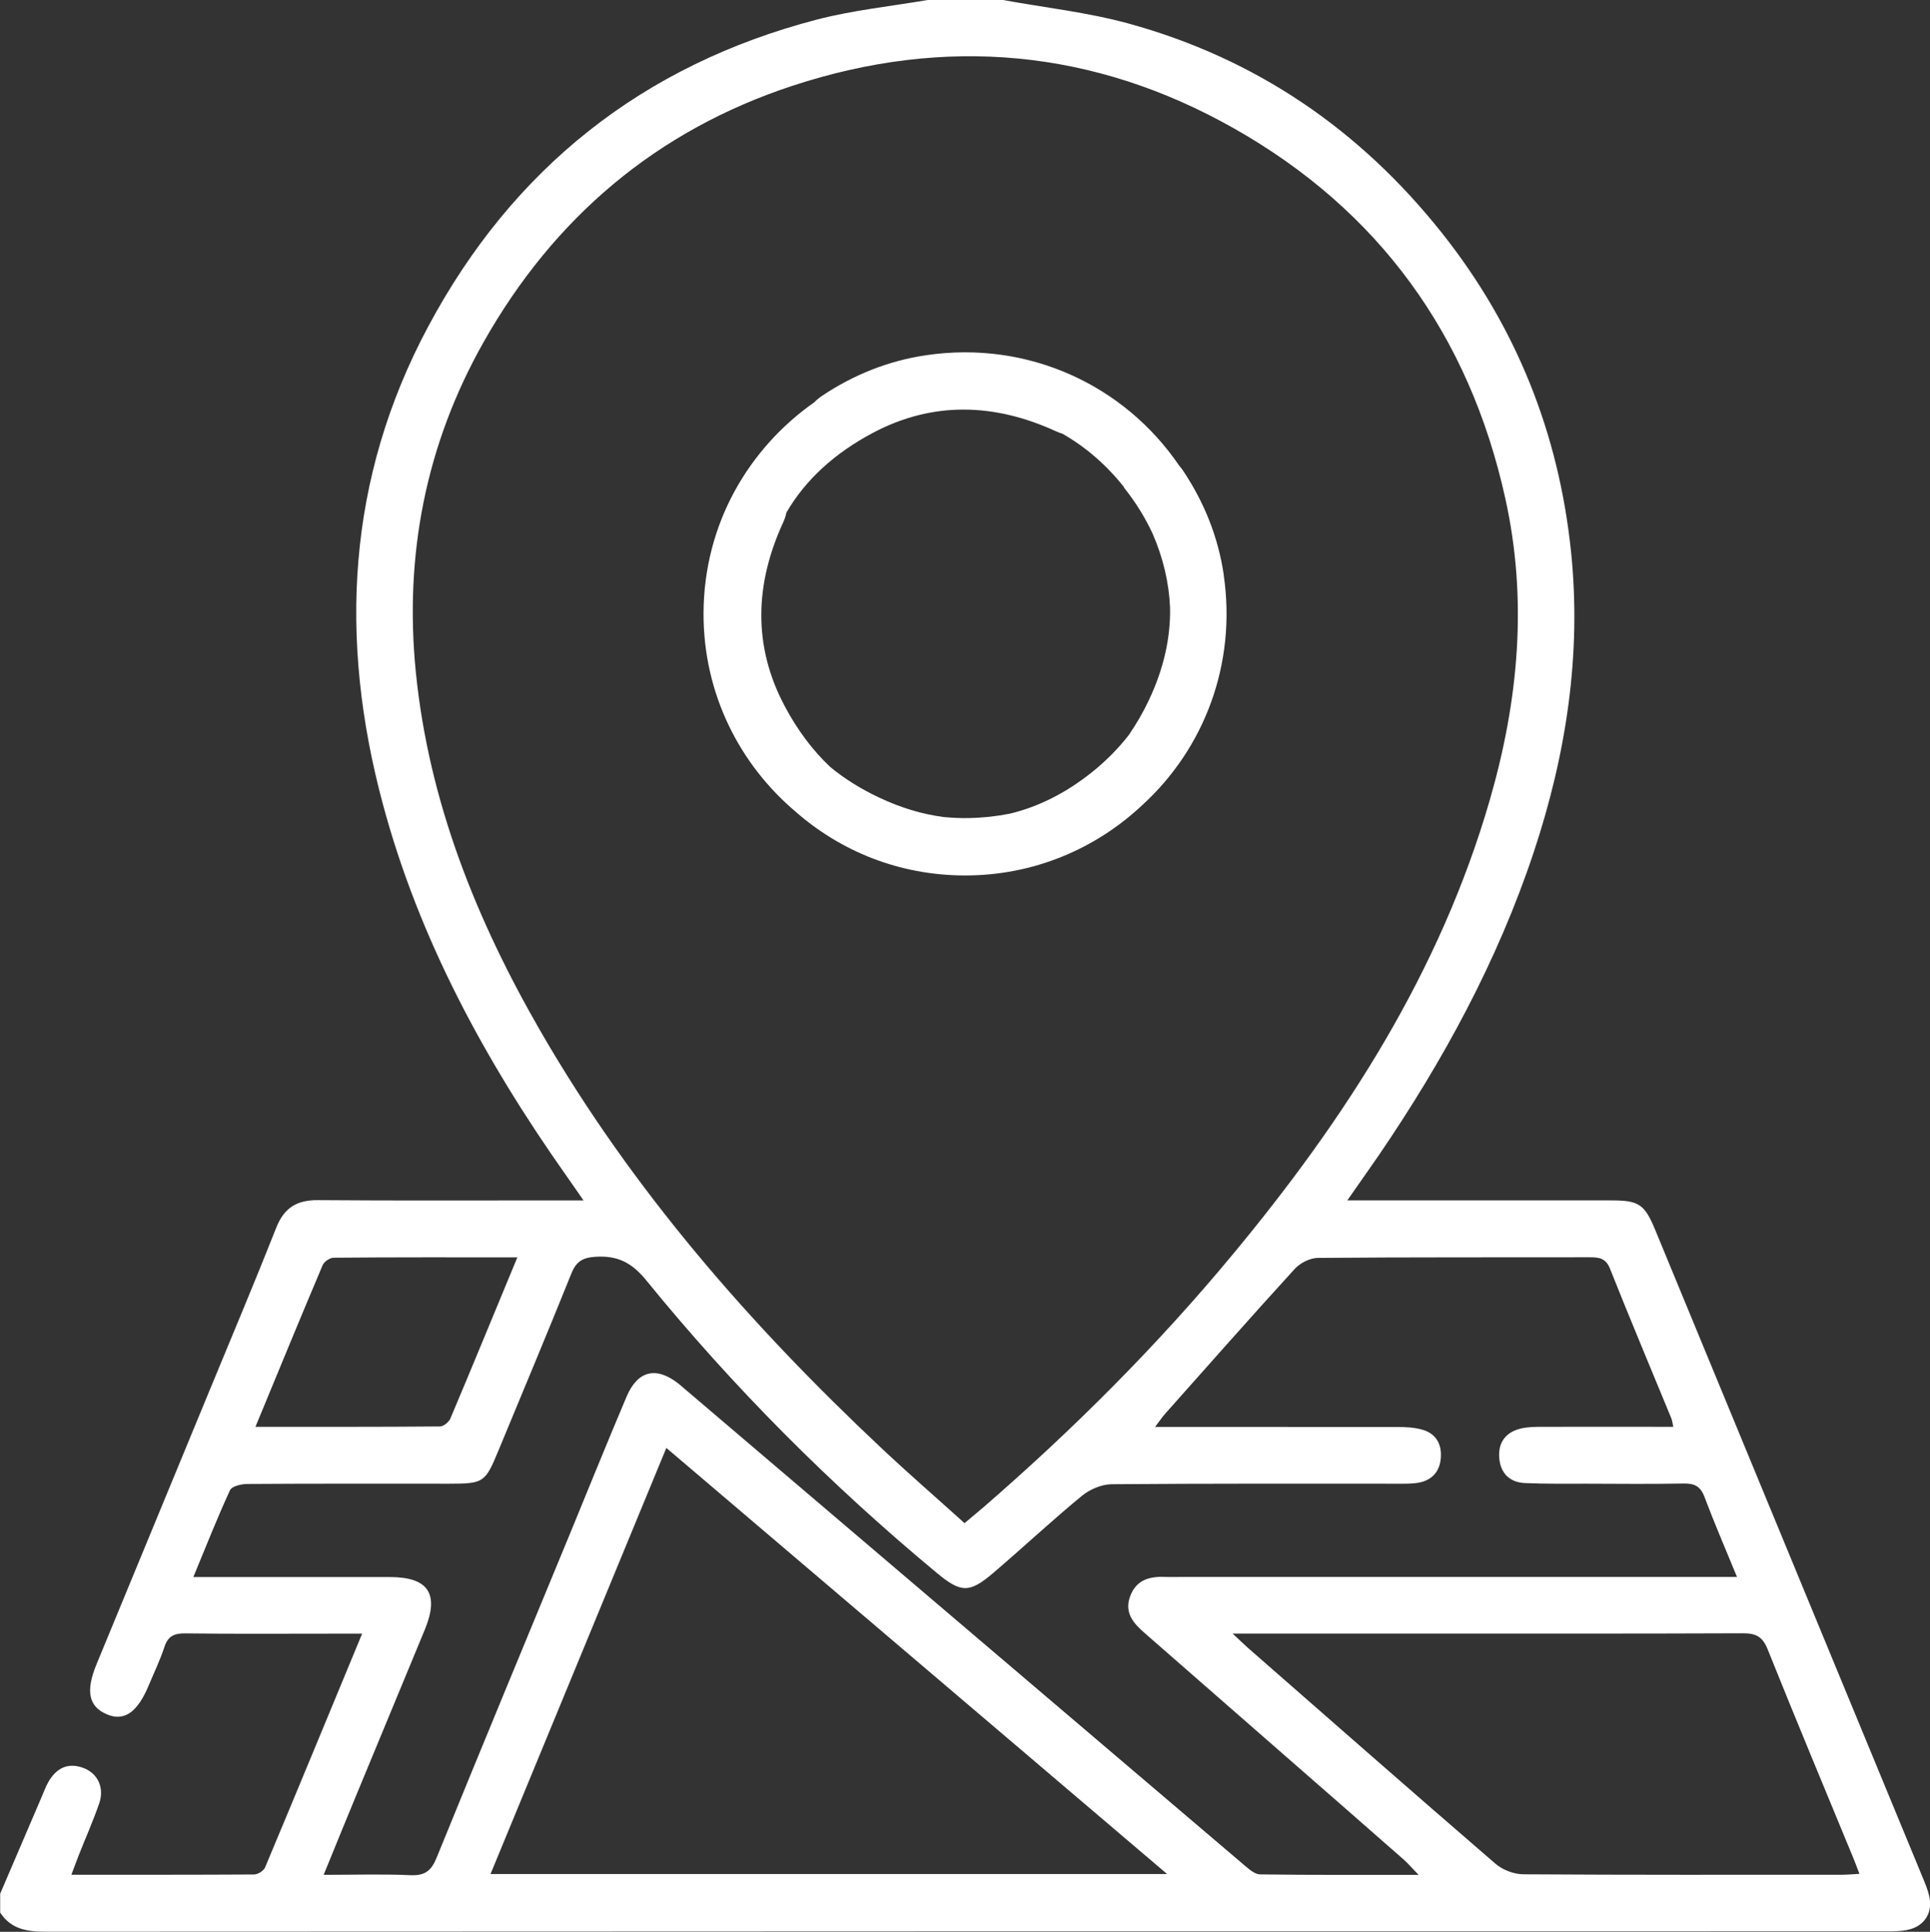
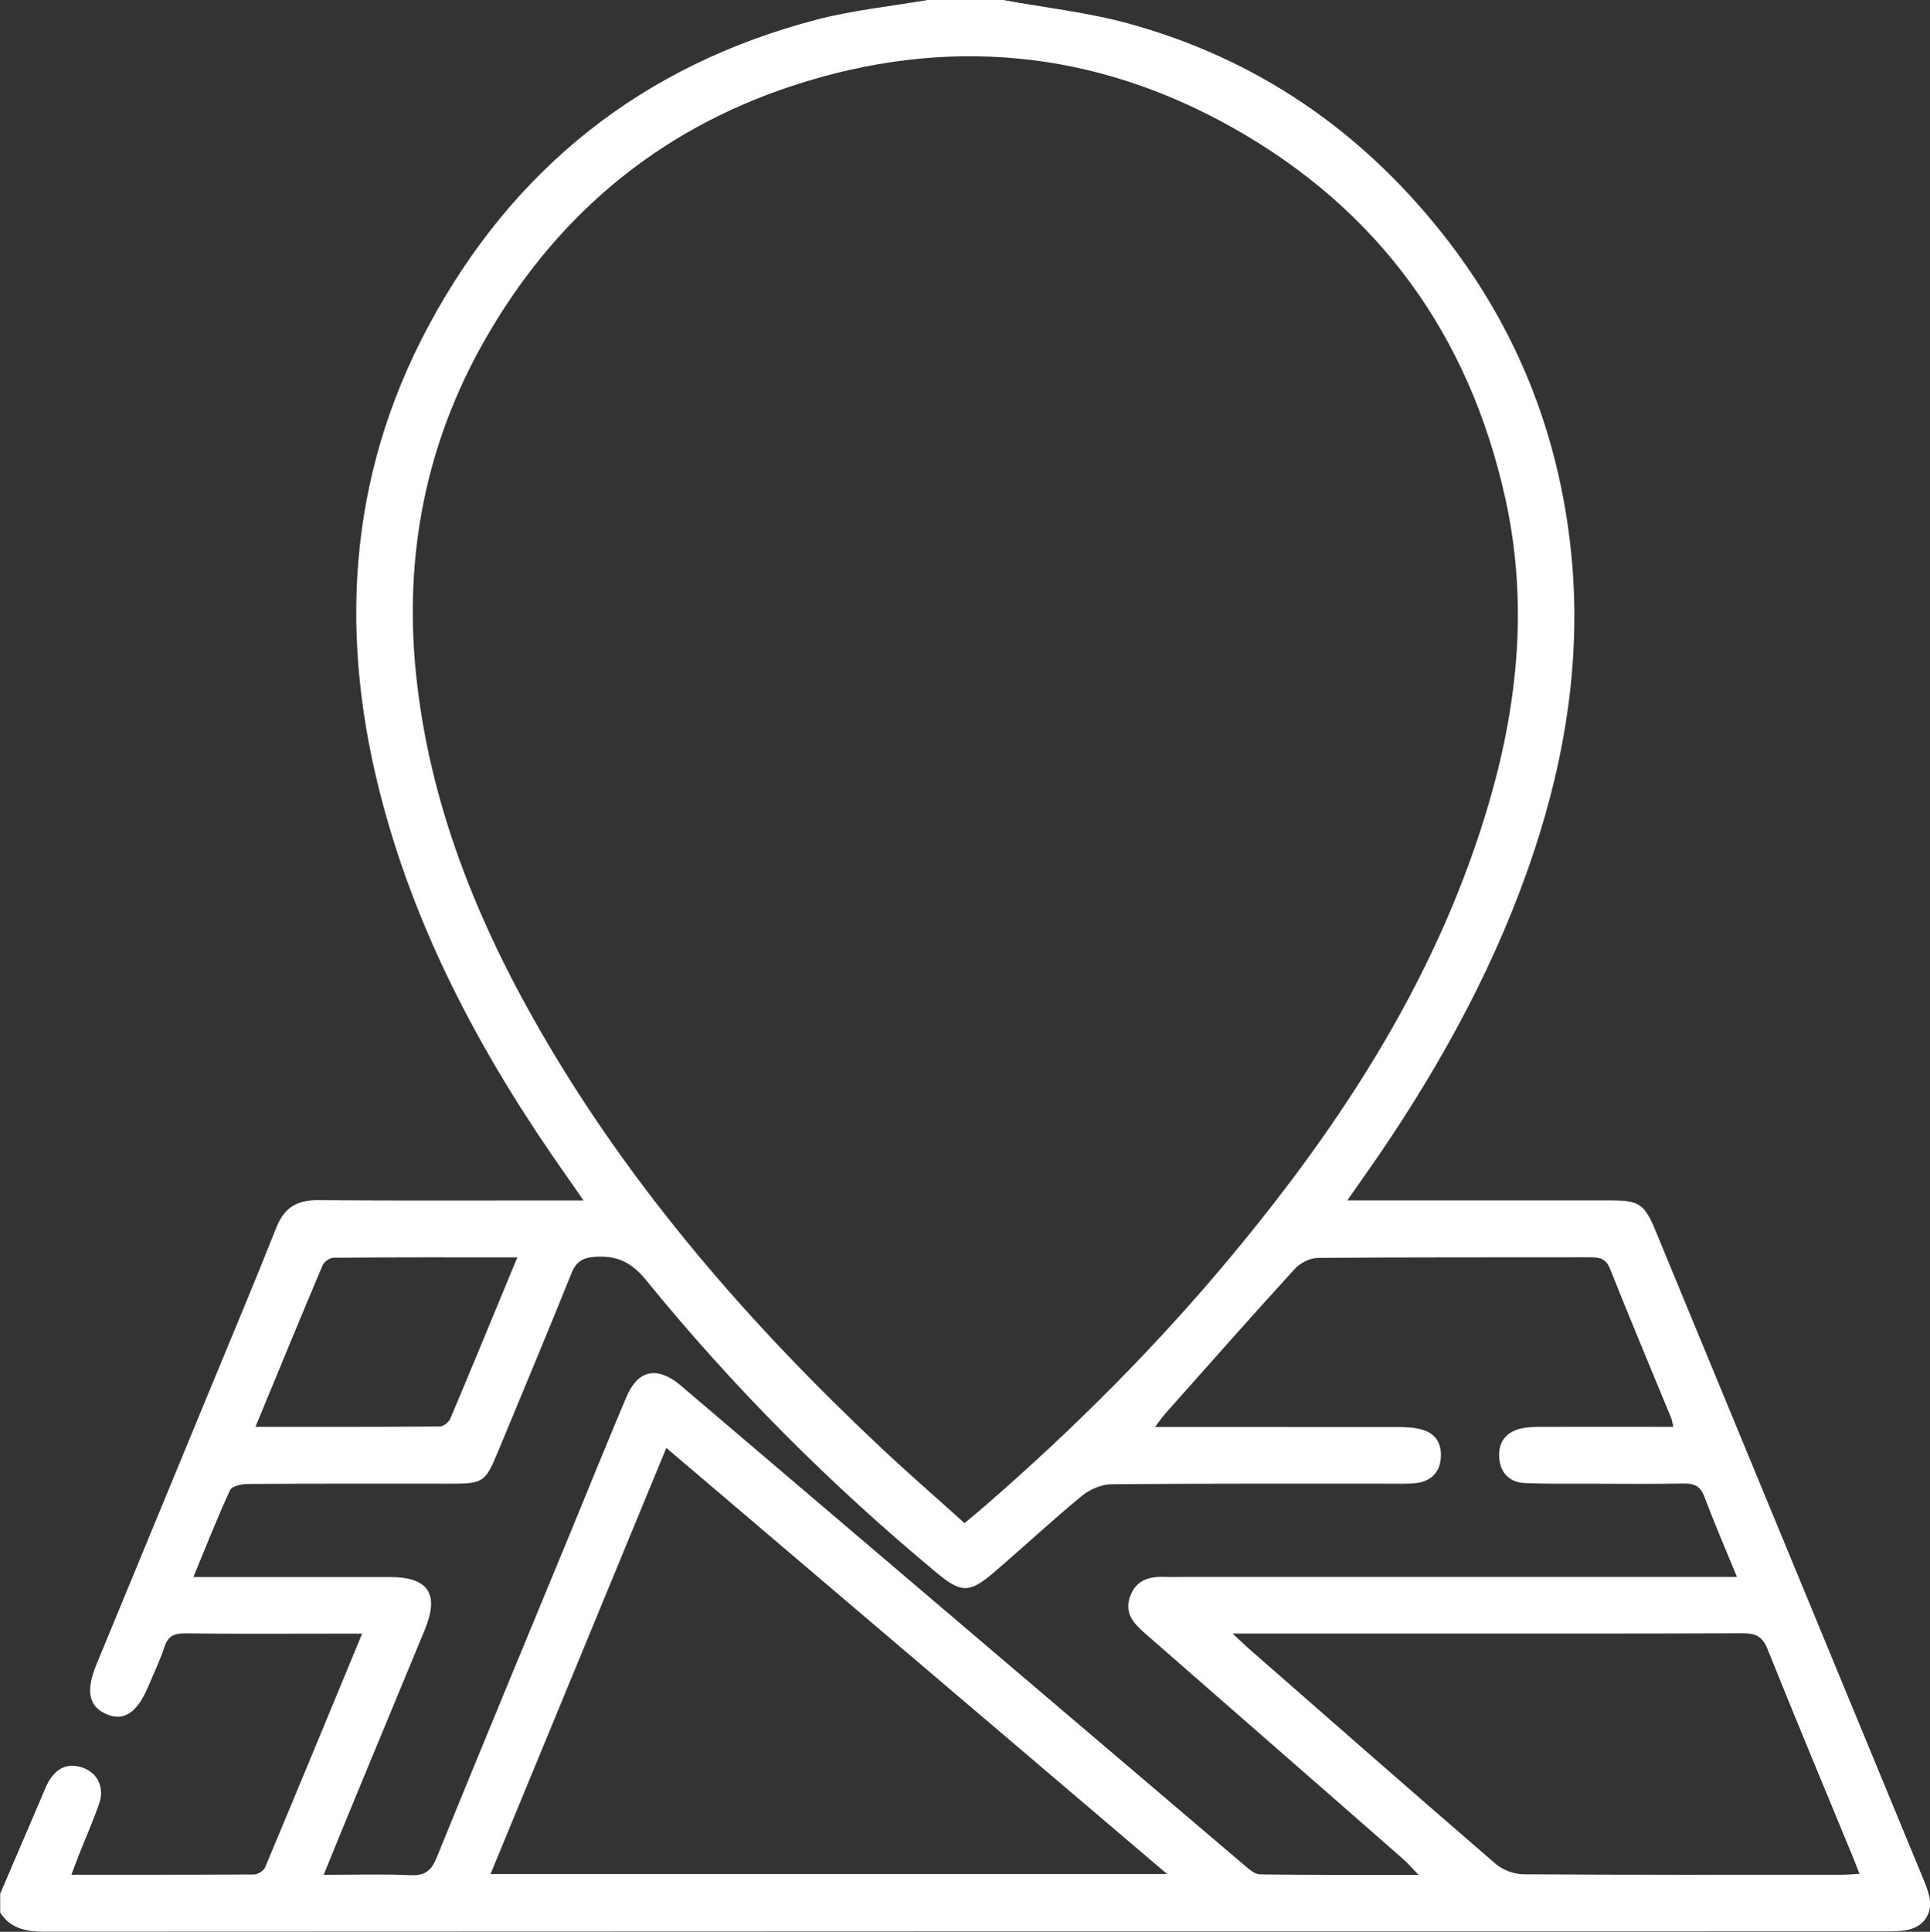
<svg xmlns="http://www.w3.org/2000/svg" id="Capa_2" data-name="Capa 2" viewBox="0 0 216.91 217.06">
  <rect x="0" y="0" width="216.91" height="217.06" fill="#333333" stroke="none" />
  <defs>
    <style>
      .cls-1 {
        fill: #fff;
        stroke-width: 0px;
      }
    </style>
  </defs>
  <g id="Capa_4" data-name="Capa 4">
    <g>
      <path class="cls-1" d="m112.73,0c4.7.86,9.49,1.38,14.09,2.64,14.33,3.93,26.05,11.95,35.27,23.58,8.33,10.5,13.11,22.51,14.48,35.8,1.19,11.54-.56,22.8-4.21,33.78-4.07,12.21-10.16,23.39-17.38,33.98-1.07,1.56-2.17,3.1-3.56,5.1,1.12,0,1.84,0,2.57,0,9.04,0,18.08,0,27.11,0,3.1,0,3.73.43,4.92,3.3,10.02,24.24,20.03,48.47,30.04,72.71.3.72.6,1.44.77,2.19.4,1.77-.48,3.27-2.25,3.72-.87.22-1.81.21-2.72.21-68.91,0-137.83,0-206.74.04-2.09,0-3.88-.28-5.1-2.15,0-.71,0-1.41,0-2.12,1.55-3.62,3.1-7.23,4.65-10.85.25-.58.47-1.19.78-1.73.89-1.53,2.18-2.2,3.92-1.55,1.61.6,2.39,2.22,1.78,3.98-.69,2-1.55,3.93-2.33,5.9-.25.64-.48,1.28-.8,2.12,7,0,13.76.01,20.53-.03.43,0,1.08-.41,1.24-.79,3.62-8.63,7.19-17.29,10.91-26.27-1.39,0-2.49,0-3.58,0-5.44,0-10.87.04-16.31-.03-1.23-.01-1.93.3-2.33,1.52-.48,1.47-1.16,2.87-1.76,4.31-1.27,3.05-2.76,4.09-4.7,3.27-2.05-.86-2.42-2.6-1.18-5.61,4.25-10.29,8.5-20.59,12.75-30.88,2.5-6.06,5.05-12.1,7.46-18.2.88-2.23,2.31-3.11,4.68-3.09,9.04.07,18.07.03,27.11.03.75,0,1.51,0,2.74,0-.82-1.18-1.4-2.03-1.99-2.86-9.04-12.82-16.48-26.46-20.57-41.71-4.97-18.5-4.03-36.56,5.11-53.63C57.62,18.93,72.24,7.3,91.81,2.2c4.07-1.06,8.3-1.49,12.45-2.2,2.83,0,5.65,0,8.48,0Zm-4.31,171.13c.88-.74,1.59-1.32,2.27-1.91,9.99-8.67,19.33-18,27.78-28.18,12.73-15.32,23.39-31.84,28.98-51.2,3.22-11.15,4.26-22.46,1.72-33.88-4.05-18.29-14.19-32.32-30.48-41.53-15.74-8.91-32.47-10.44-49.66-4.78-15.27,5.03-26.79,14.83-34.68,28.79-6.52,11.53-8.93,24.02-7.61,37.14,1.47,14.57,6.82,27.87,14.1,40.45,10.21,17.64,23.45,32.81,38.24,46.7,3.02,2.84,6.16,5.56,9.33,8.42Zm-72.05,39.53c3.44,0,6.61-.1,9.76.04,1.6.07,2.33-.47,2.93-1.94,4.92-12.08,9.92-24.13,14.9-36.19,2.15-5.22,4.26-10.45,6.46-15.64,1.25-2.95,3.35-3.43,5.86-1.44.22.17.43.36.65.55,20.97,17.85,41.95,35.71,62.93,53.55.52.44,1.17,1.02,1.76,1.02,5.82.08,11.65.05,17.81.05-.76-.78-1.2-1.3-1.71-1.75-4.88-4.29-9.78-8.56-14.67-12.83-4.79-4.18-9.57-8.37-14.36-12.55-1.28-1.11-2.37-2.29-1.67-4.18.73-1.96,2.34-2.25,4.14-2.16.49.02.99,0,1.48,0h62.58c-1.29-3.14-2.54-6.03-3.65-8.98-.45-1.22-1.15-1.55-2.37-1.52-3.6.07-7.2.03-10.81.02-2.33,0-4.66.03-6.99-.07-1.72-.07-2.76-1.1-2.9-2.8-.15-1.8.76-2.97,2.53-3.35.75-.16,1.54-.17,2.31-.17,4.87-.01,9.73,0,14.72,0-.1-.43-.12-.71-.22-.95-2.31-5.61-4.66-11.2-6.9-16.83-.48-1.21-1.27-1.27-2.31-1.27-10.17.02-20.34-.02-30.51.07-.89,0-2.02.58-2.63,1.26-4.9,5.37-9.71,10.82-14.55,16.26-.34.38-.62.82-1.12,1.47,9.31,0,18.28,0,27.24.01.98,0,2,.05,2.92.34,1.45.46,2.07,1.64,1.95,3.14-.12,1.52-.97,2.48-2.46,2.77-.75.14-1.55.12-2.32.12-10.74,0-21.47-.03-32.21.06-1.13.01-2.45.57-3.33,1.29-3.38,2.78-6.58,5.77-9.91,8.62-2.74,2.34-3.67,2.33-6.41.06-11.94-9.91-22.86-20.84-32.65-32.87-1.6-1.97-3.19-2.81-5.68-2.66-1.5.09-2.21.54-2.76,1.92-2.68,6.67-5.47,13.3-8.22,19.95-1.45,3.5-1.64,3.63-5.5,3.63-7.56,0-15.11-.02-22.67.03-.68,0-1.75.25-1.96.7-1.44,3.12-2.7,6.32-4.12,9.76h2.38c6.57,0,13.14,0,19.71,0,4.33,0,5.58,1.89,3.92,5.92-2.59,6.26-5.19,12.51-7.77,18.76-1.18,2.85-2.34,5.71-3.6,8.79Zm94.8-.09c-19-16.16-37.56-31.96-56.28-47.88-6.67,16.17-13.19,31.96-19.76,47.88h76.04Zm7.37-27.01c.85.79,1.29,1.22,1.75,1.63,9.25,8.09,18.48,16.2,27.78,24.22.81.7,2.09,1.19,3.15,1.19,11.93.08,23.87.05,35.8.05.59,0,1.19-.06,1.96-.1-.28-.73-.47-1.25-.68-1.76-3.22-7.82-6.49-15.62-9.64-23.48-.58-1.45-1.36-1.8-2.81-1.79-12.5.05-25,.03-37.49.03-6.42,0-12.84,0-19.81,0Zm-80.4-42.28c-7.13,0-13.89-.02-20.64.04-.43,0-1.07.44-1.24.84-2.52,5.95-4.97,11.92-7.55,18.16,7.1,0,13.92.02,20.73-.04.41,0,1.01-.49,1.18-.9,2.49-5.89,4.91-11.8,7.52-18.09Z" />
-       <path class="cls-1" d="m137.54,64.61c-.62-4.23-2.19-8.16-4.58-11.73-.14-.21-.29-.4-.44-.57-6.14-9.02-16.95-14.09-28.42-12.4-4.23.62-8.16,2.19-11.73,4.58-.32.22-.6.45-.84.7-7.36,5.17-12.43,13.65-12.46,23.73-.02,9.08,4.09,17.02,10.41,22.34,5,4.36,11.53,7.09,18.92,7.11,7.8.02,14.77-3.02,19.95-7.88,6.97-6.34,10.65-15.86,9.18-25.88Zm-11.22-9.83c1.34,1.68,2.4,3.42,3.22,5.18,1.19,2.73,1.84,5.53,1.96,8.3.07,3.39-.71,6.87-2.36,10.37-.68,1.44-1.45,2.76-2.29,3.98-1.18,1.51-2.57,2.92-4.18,4.2-2.93,2.33-6.01,3.86-9.19,4.62-1.46.29-2.98.46-4.59.49-.96.02-1.88-.03-2.79-.11-2.41-.31-4.84-1.03-7.29-2.19-2.06-.97-3.89-2.11-5.49-3.43-1.99-1.87-3.71-4.17-5.14-6.87-3.57-6.72-3.35-13.68-.17-20.6.18-.38.3-.76.37-1.12,2.14-3.69,5.42-6.68,9.72-8.96,6.72-3.57,13.68-3.35,20.6-.17.24.11.47.2.7.26,2.56,1.46,4.91,3.46,6.93,6.01Z" />
    </g>
  </g>
</svg>